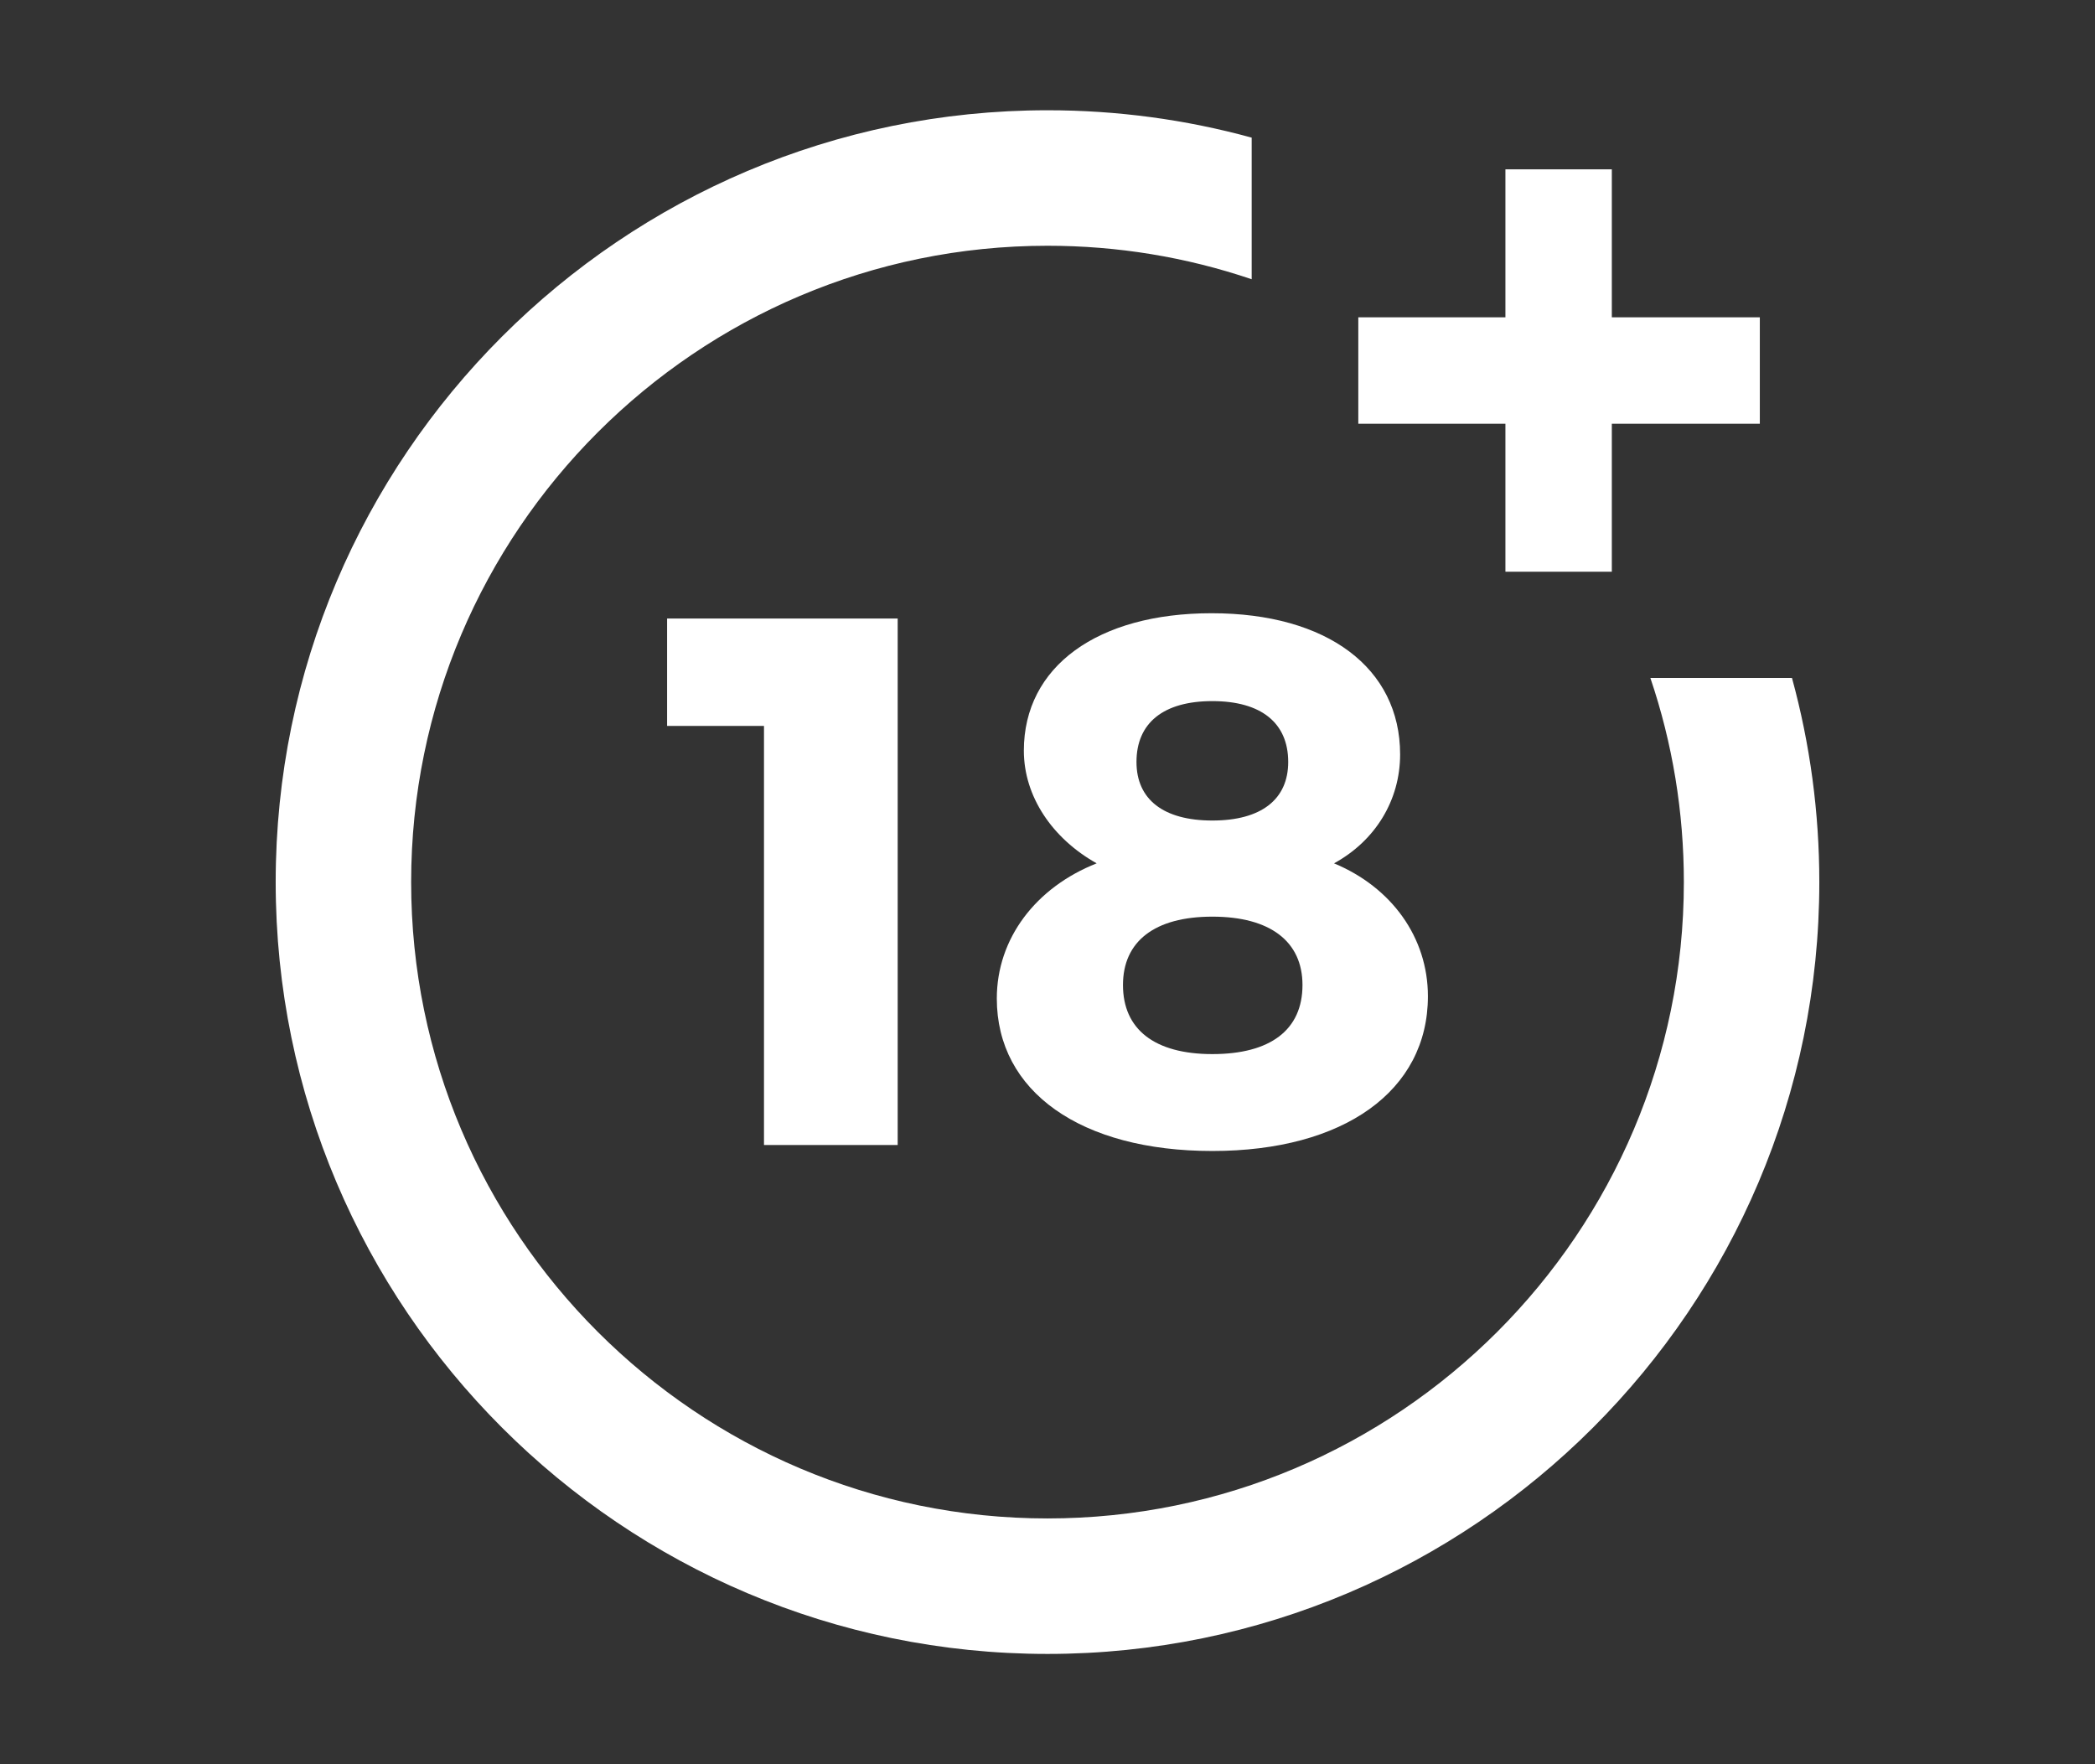
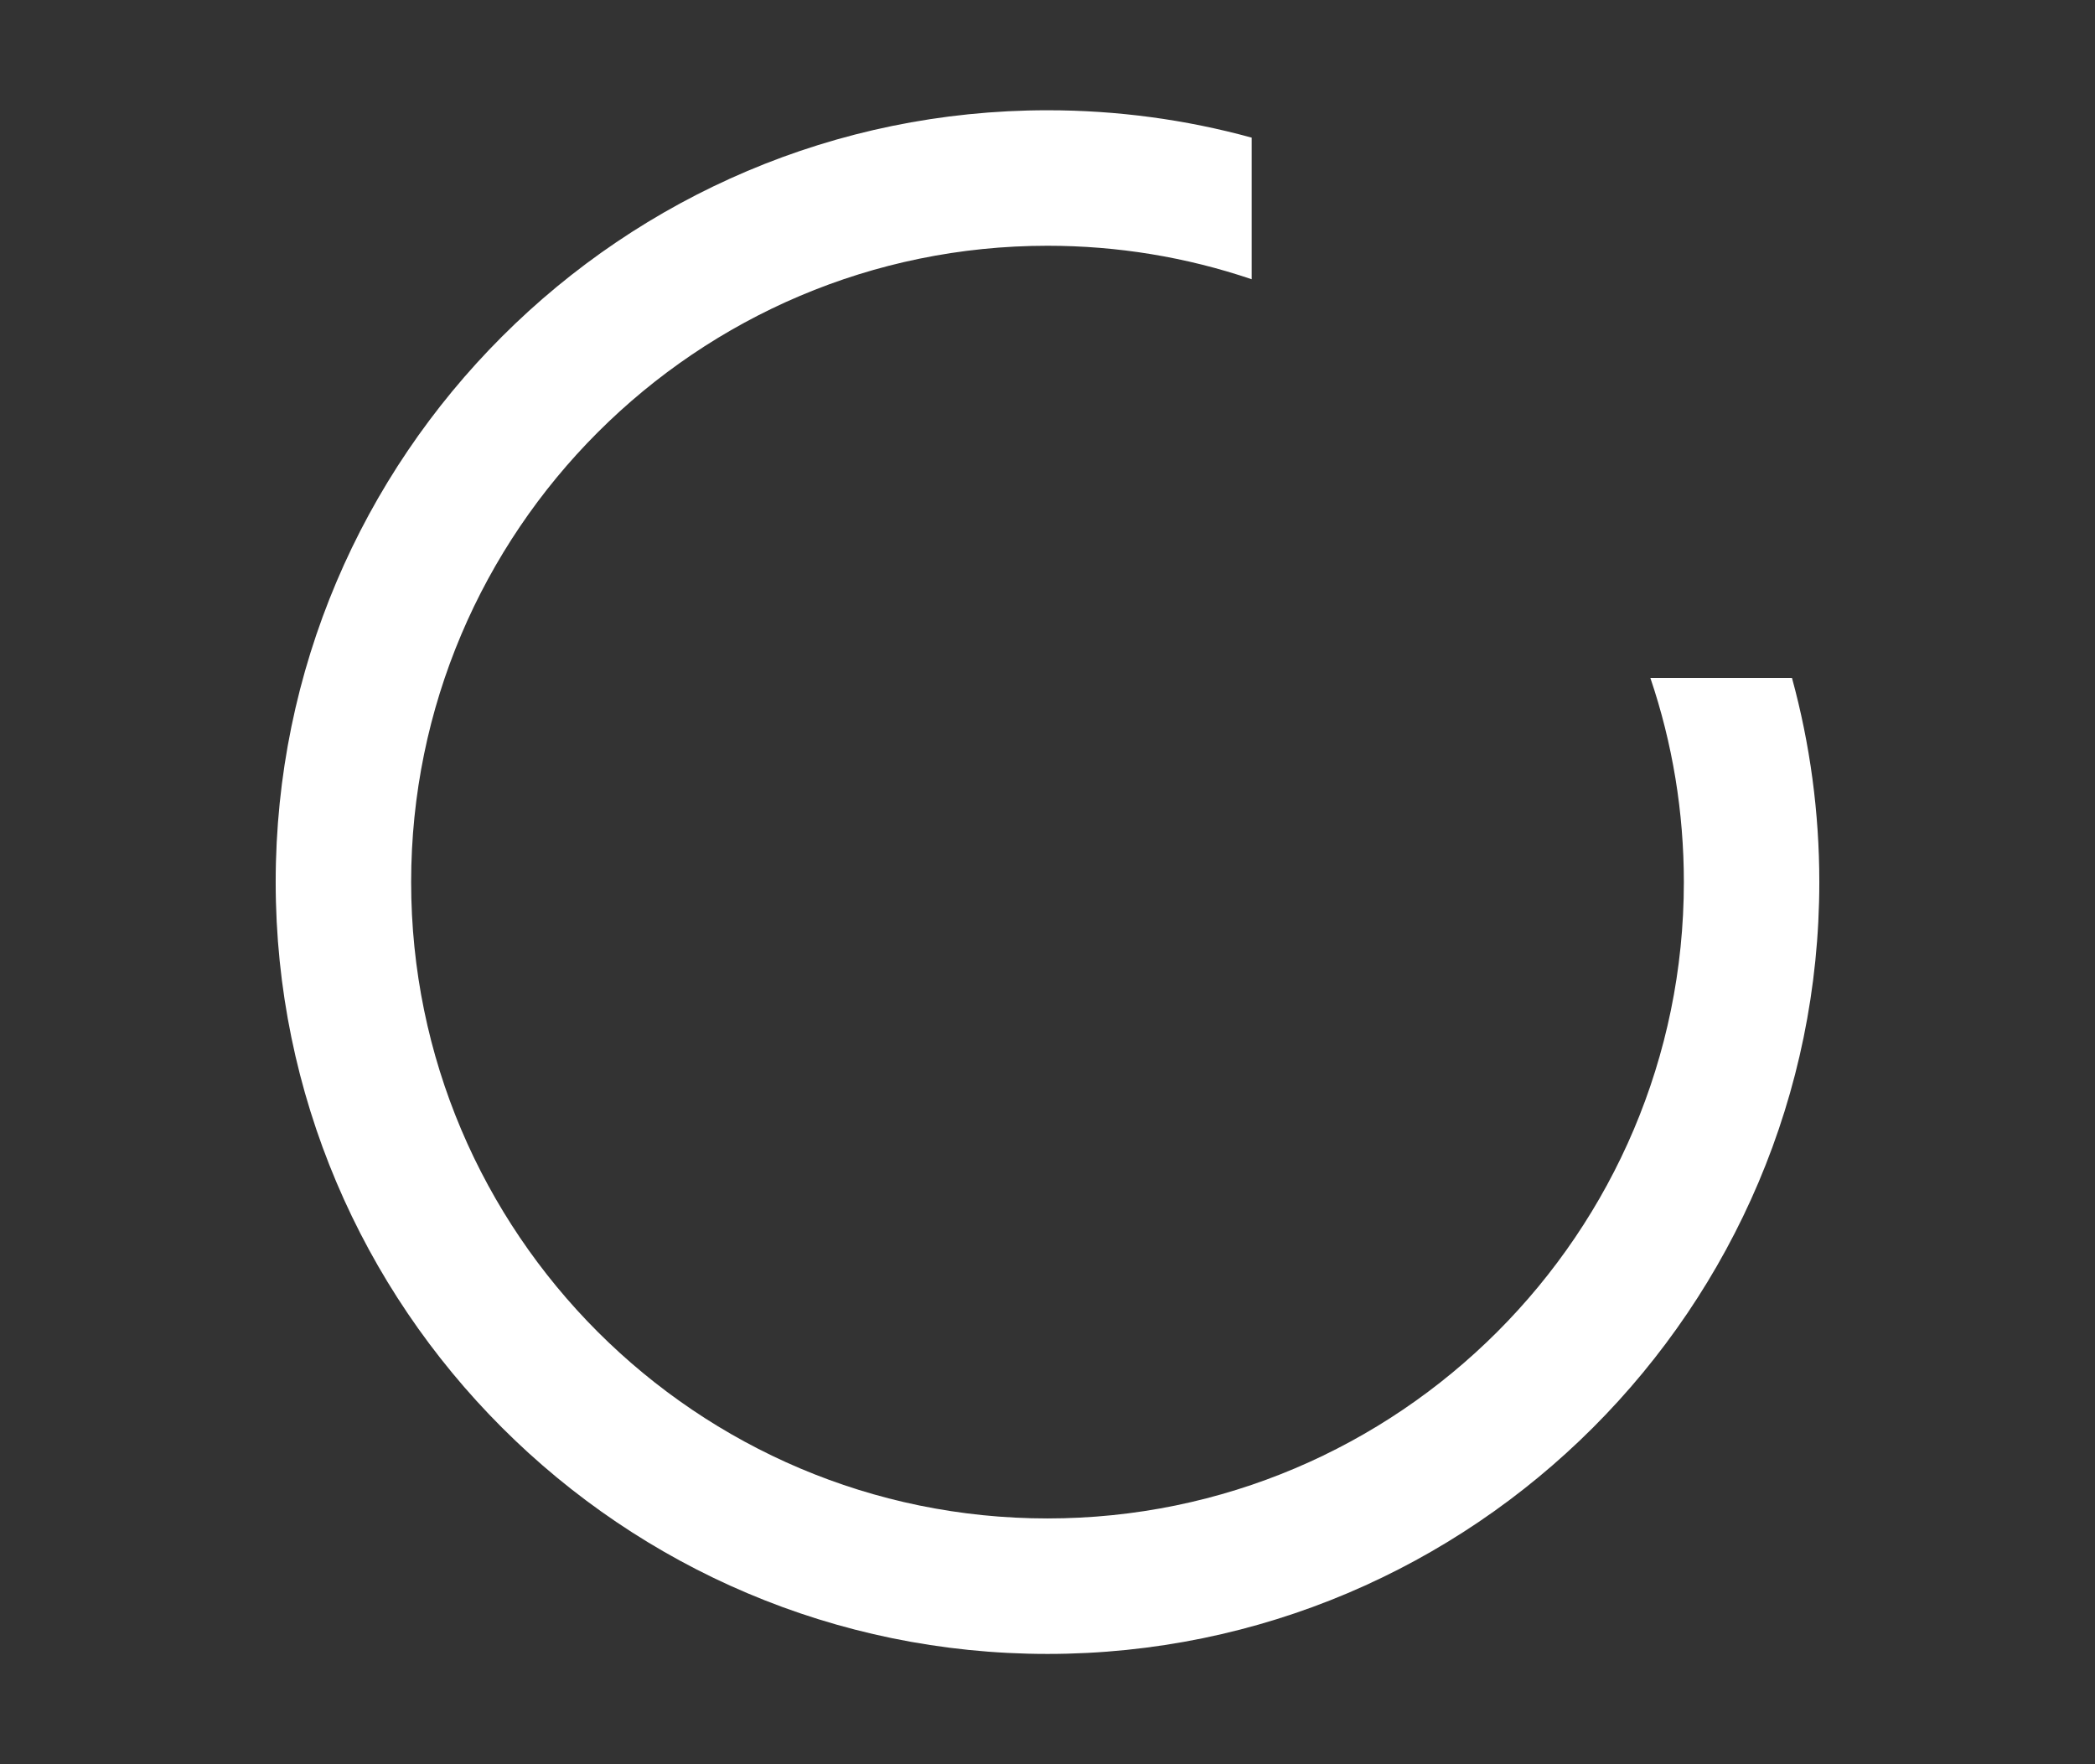
<svg xmlns="http://www.w3.org/2000/svg" width="76" height="64" viewBox="0 0 76 64" fill="none">
  <rect x="0" y="0" width="76" height="64" fill="#333333" stroke="none" />
-   <path d="M27.715 41.537V26.334H24.2V22.438H32.565V41.537H27.715Z" fill="white" />
-   <path d="M50.792 27.368C50.792 29.03 49.892 30.501 48.394 31.319C50.492 32.191 51.8 34.016 51.8 36.141C51.8 39.574 48.748 41.754 43.98 41.754C39.212 41.754 36.161 39.601 36.161 36.223C36.161 34.043 37.577 32.191 39.784 31.319C38.177 30.42 37.142 28.894 37.142 27.232C37.142 24.18 39.812 22.246 43.953 22.246C48.149 22.246 50.792 24.235 50.792 27.368ZM40.738 35.733C40.738 37.34 41.882 38.239 43.98 38.239C46.078 38.239 47.25 37.368 47.25 35.733C47.25 34.153 46.078 33.253 43.98 33.253C41.882 33.253 40.738 34.153 40.738 35.733ZM41.228 27.641C41.228 29.003 42.209 29.766 43.98 29.766C45.751 29.766 46.732 29.003 46.732 27.641C46.732 26.224 45.751 25.434 43.98 25.434C42.209 25.434 41.228 26.224 41.228 27.641Z" fill="white" />
  <path d="M59.87 24.593C60.676 26.972 61.085 29.461 61.085 32C61.085 44.729 50.729 55.084 38 55.084C25.271 55.084 14.915 44.729 14.915 32C14.915 19.27 25.271 8.915 38 8.915C40.539 8.915 43.028 9.324 45.407 10.13V4.993C43.004 4.334 40.522 4 38 4C22.561 4 10.001 16.561 10.001 32C10.001 47.439 22.561 59.999 38 59.999C53.439 59.999 65.999 47.439 65.999 32C65.999 29.478 65.665 26.996 65.007 24.593H59.87Z" fill="white" />
-   <path d="M58.472 11.511V6.143H54.612V11.511H49.275V15.372H54.612V20.74H58.472V15.372H63.841V11.511H58.472Z" fill="white" />
</svg>